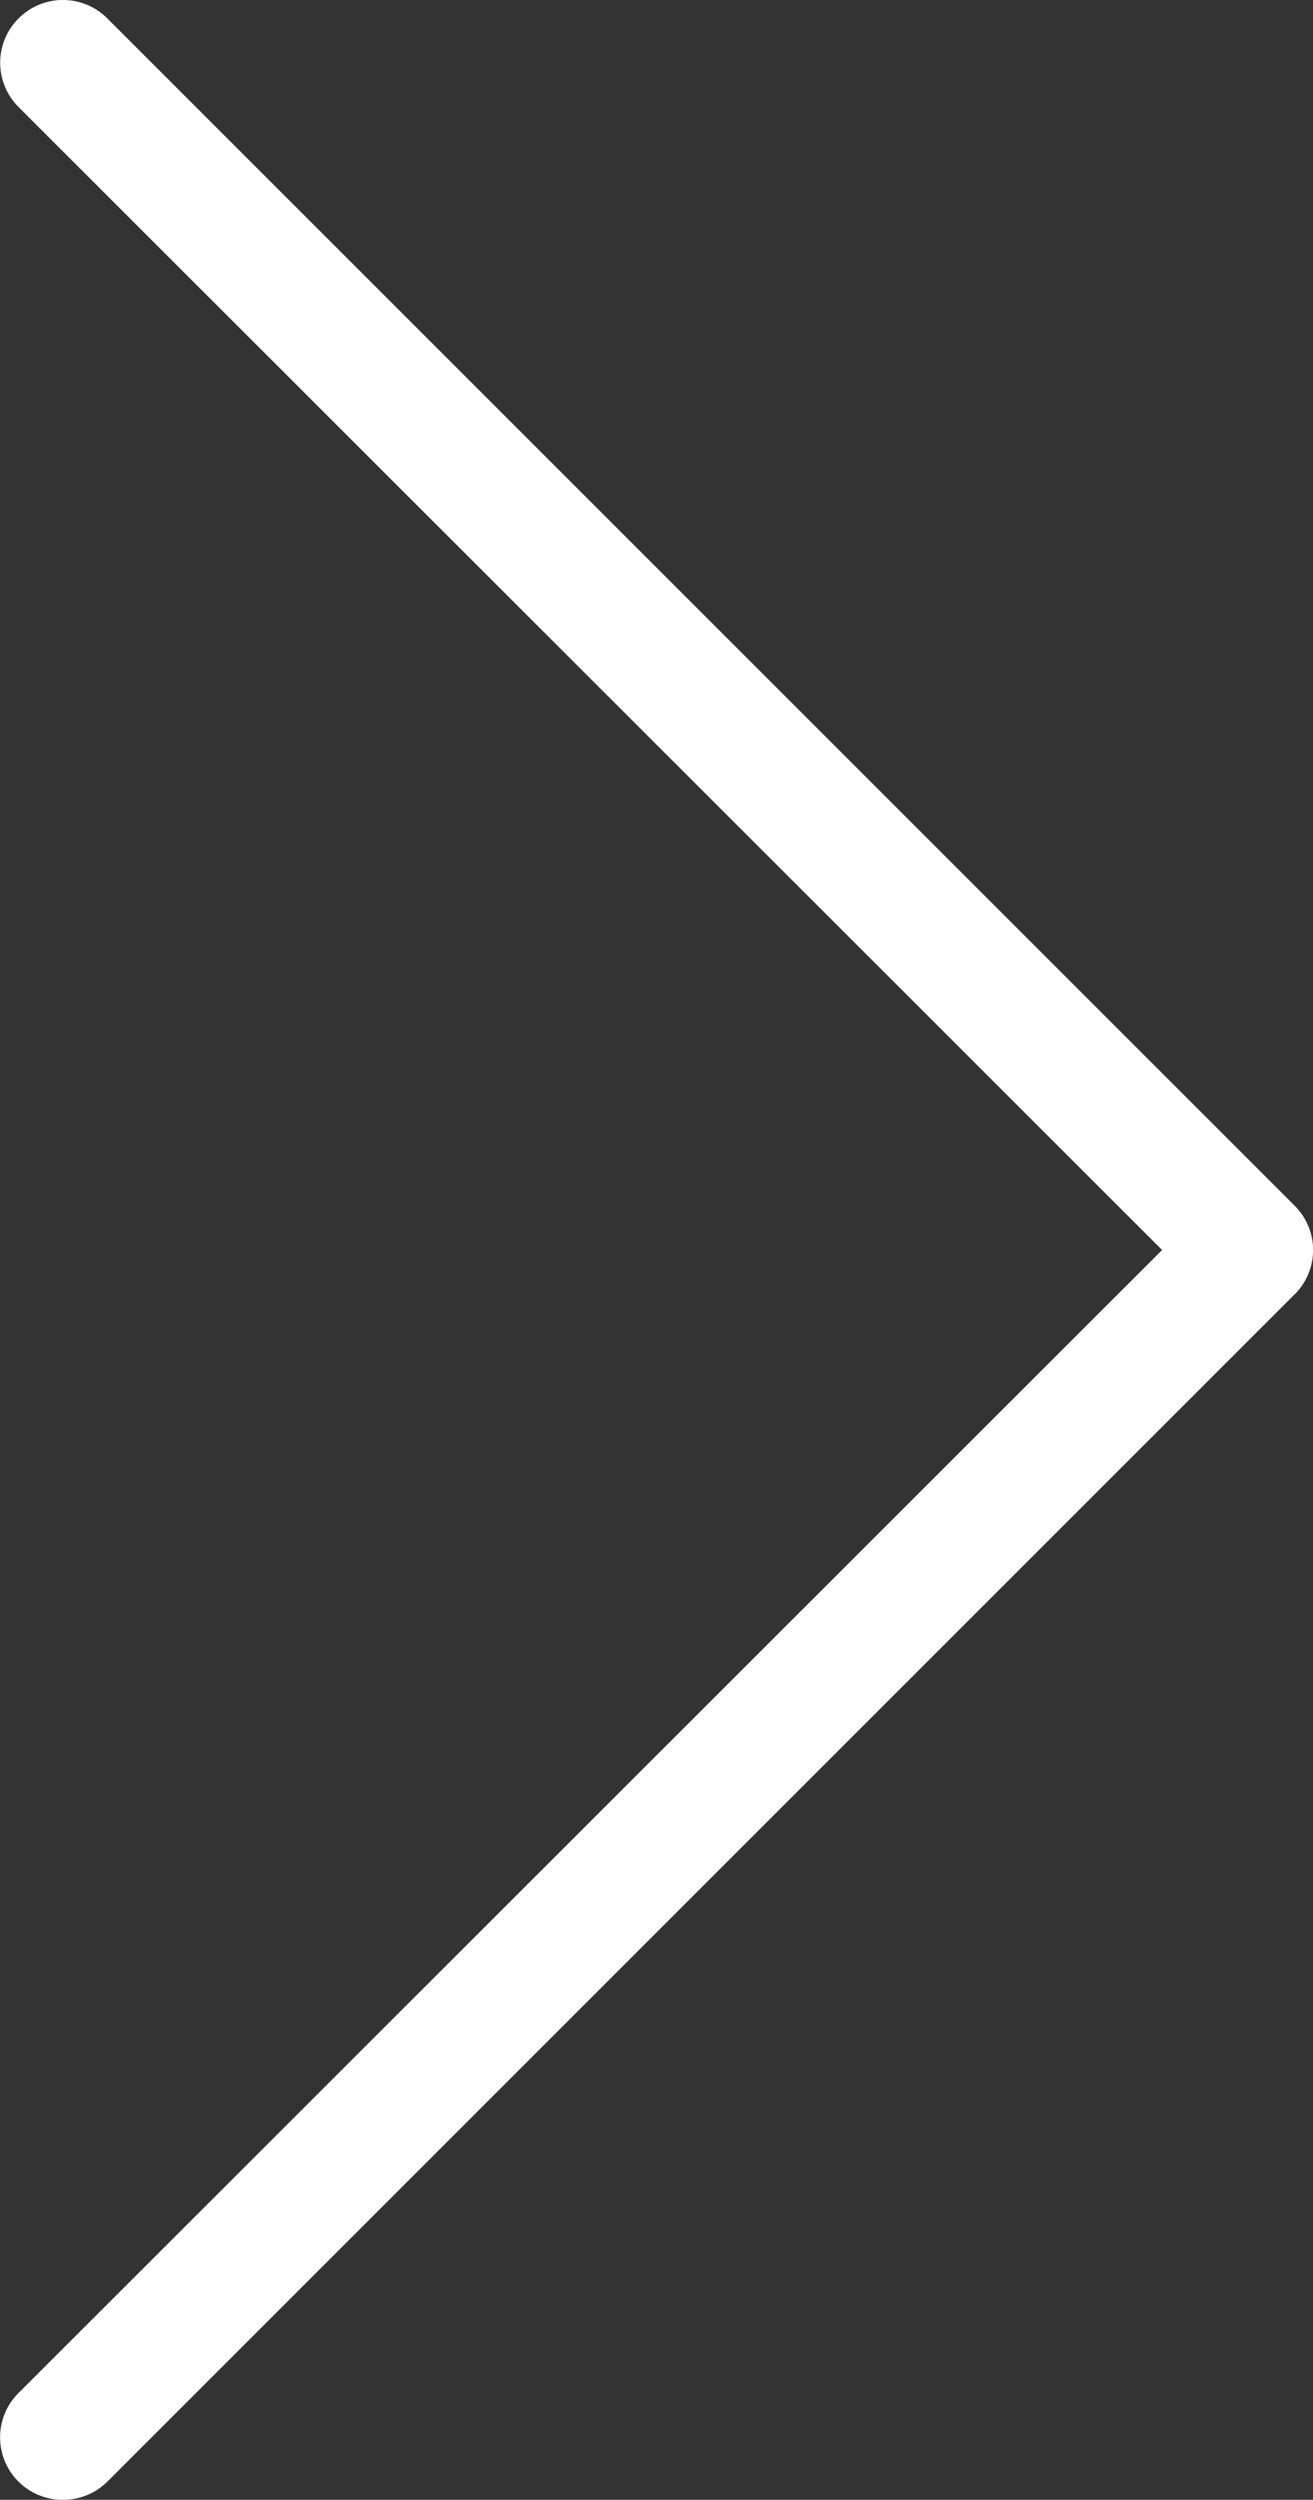
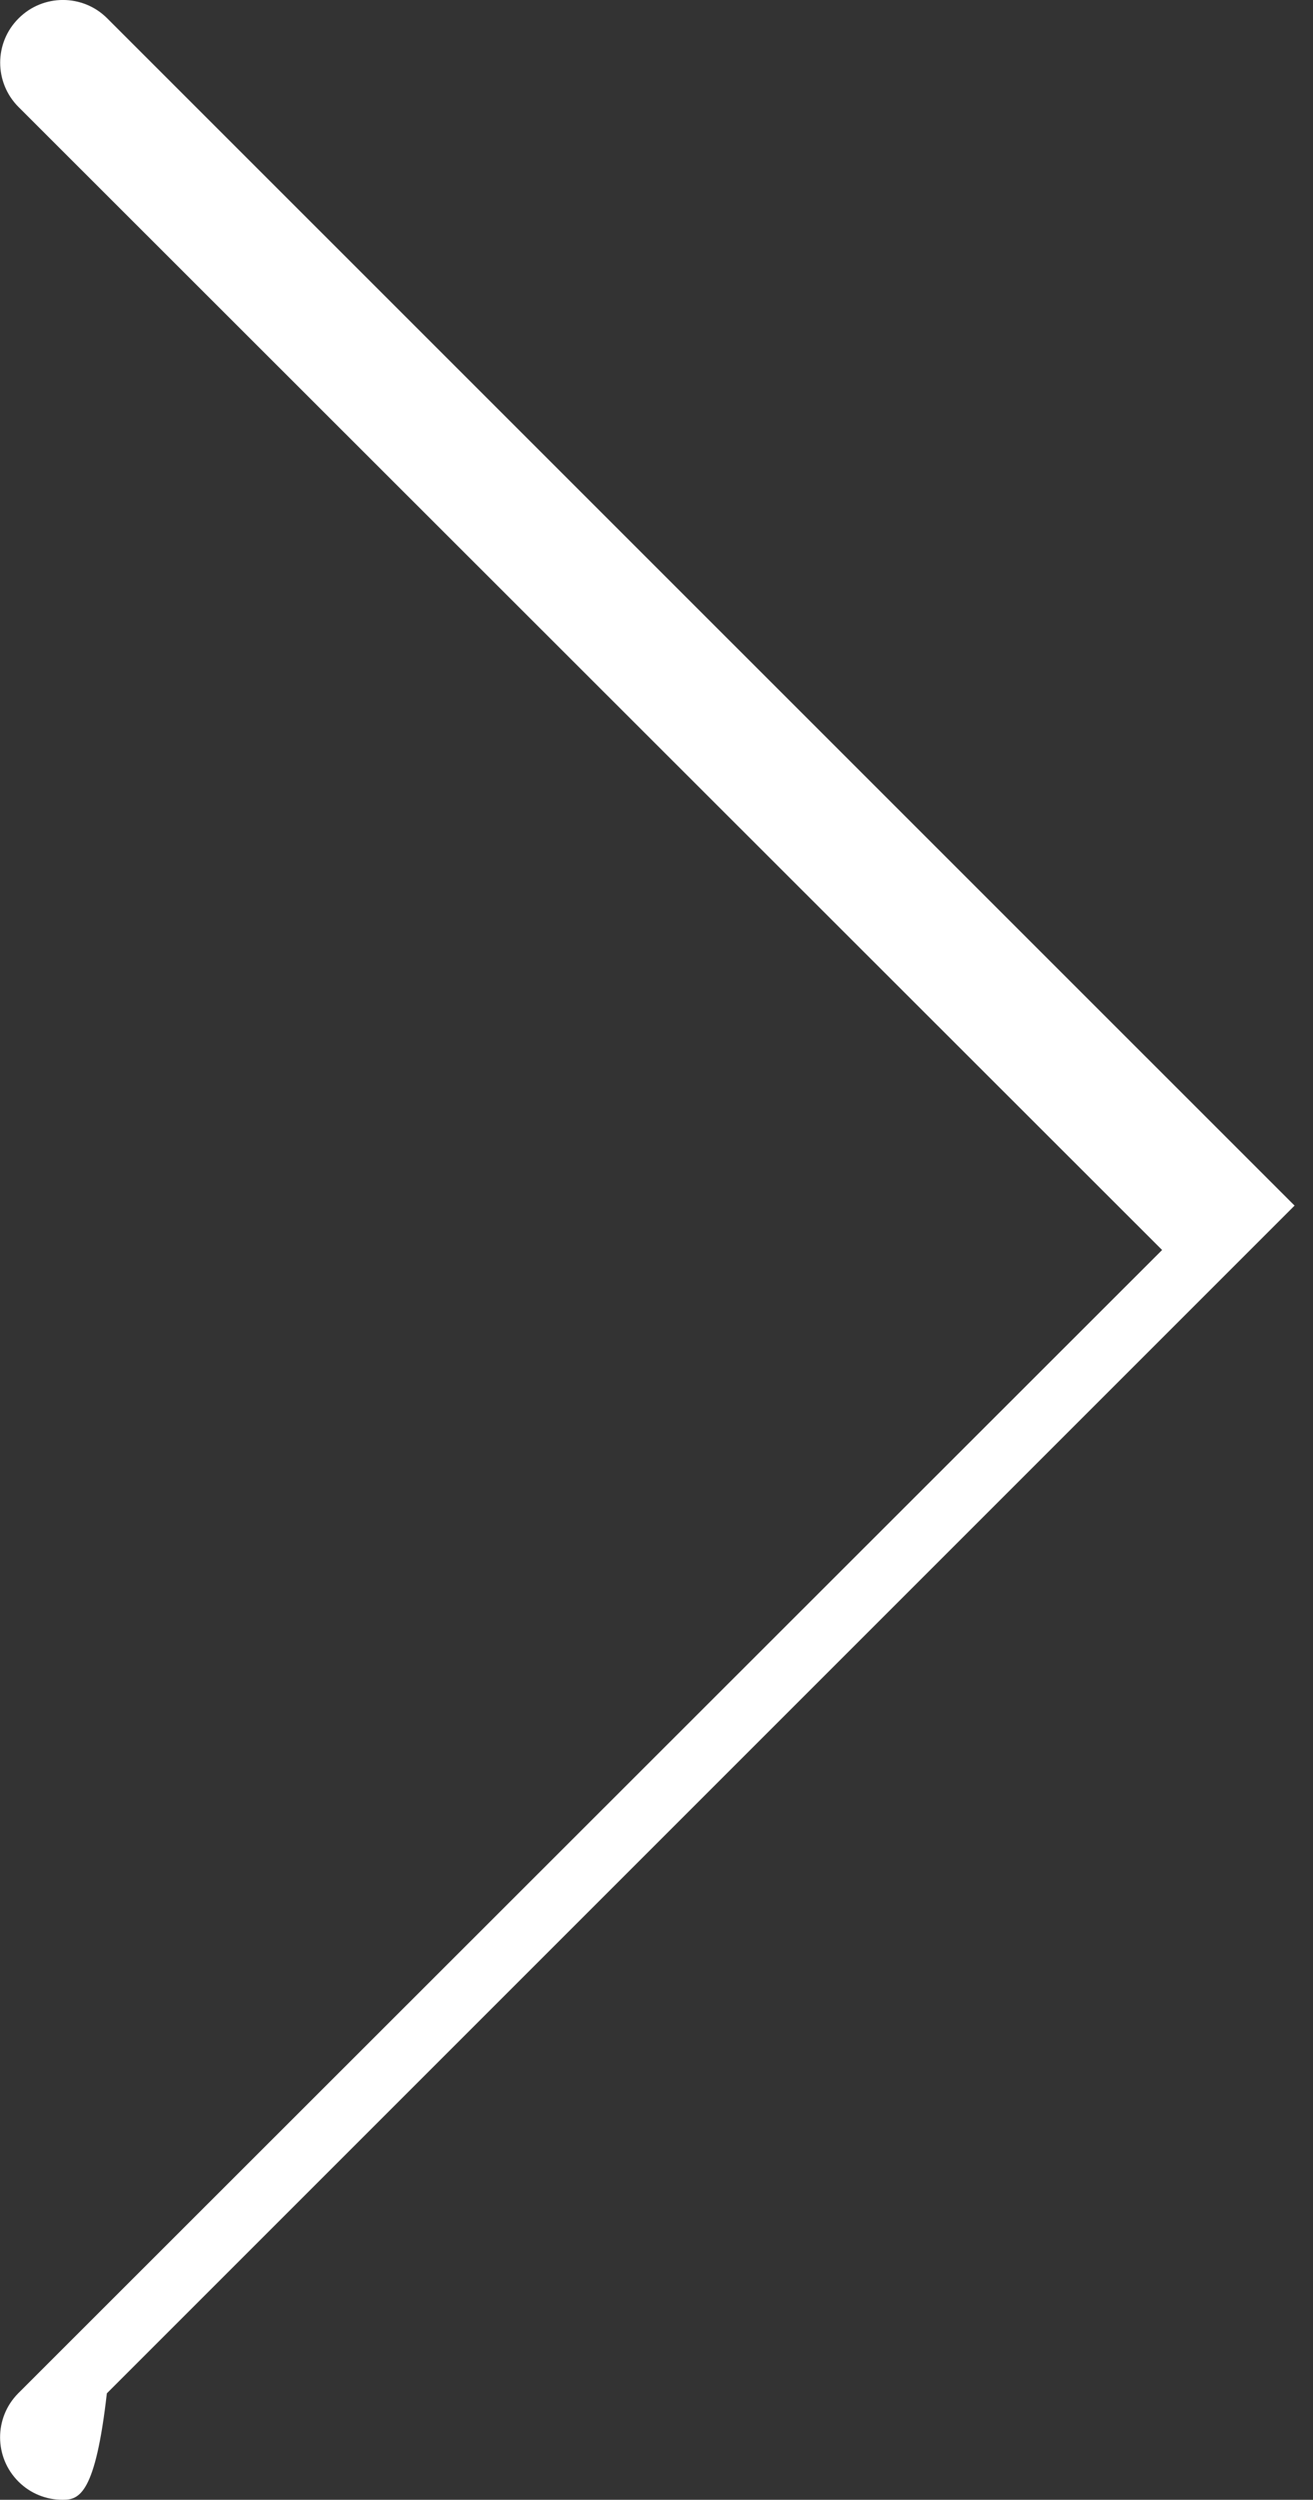
<svg xmlns="http://www.w3.org/2000/svg" version="1.1" id="workfiles" x="0px" y="0px" width="13px" height="24.75px" viewBox="473.5 267.596 13 24.75" enable-background="new 473.5 267.596 13 24.75" xml:space="preserve">
  <rect x="473.5" y="267.596" width="13" height="24.75" fill="#333333" stroke="none" />
  <title>Ico_arrow_right_violett_MO</title>
-   <path fill="#FFFFFF" d="M474.122,292.346c-0.164,0.001-0.322-0.063-0.438-0.179c-0.243-0.241-0.244-0.633-0.004-0.875  c0.001-0.002,0.002-0.003,0.004-0.004l11.322-11.316l-11.322-11.316c-0.243-0.243-0.243-0.636,0-0.878  c0.242-0.243,0.636-0.243,0.878,0l11.756,11.755c0.242,0.241,0.244,0.632,0.004,0.875c-0.002,0.001-0.003,0.002-0.004,0.003  l-11.756,11.756C474.445,292.283,474.287,292.347,474.122,292.346z" />
+   <path fill="#FFFFFF" d="M474.122,292.346c-0.164,0.001-0.322-0.063-0.438-0.179c-0.243-0.241-0.244-0.633-0.004-0.875  c0.001-0.002,0.002-0.003,0.004-0.004l11.322-11.316l-11.322-11.316c-0.243-0.243-0.243-0.636,0-0.878  c0.242-0.243,0.636-0.243,0.878,0l11.756,11.755c-0.002,0.001-0.003,0.002-0.004,0.003  l-11.756,11.756C474.445,292.283,474.287,292.347,474.122,292.346z" />
</svg>